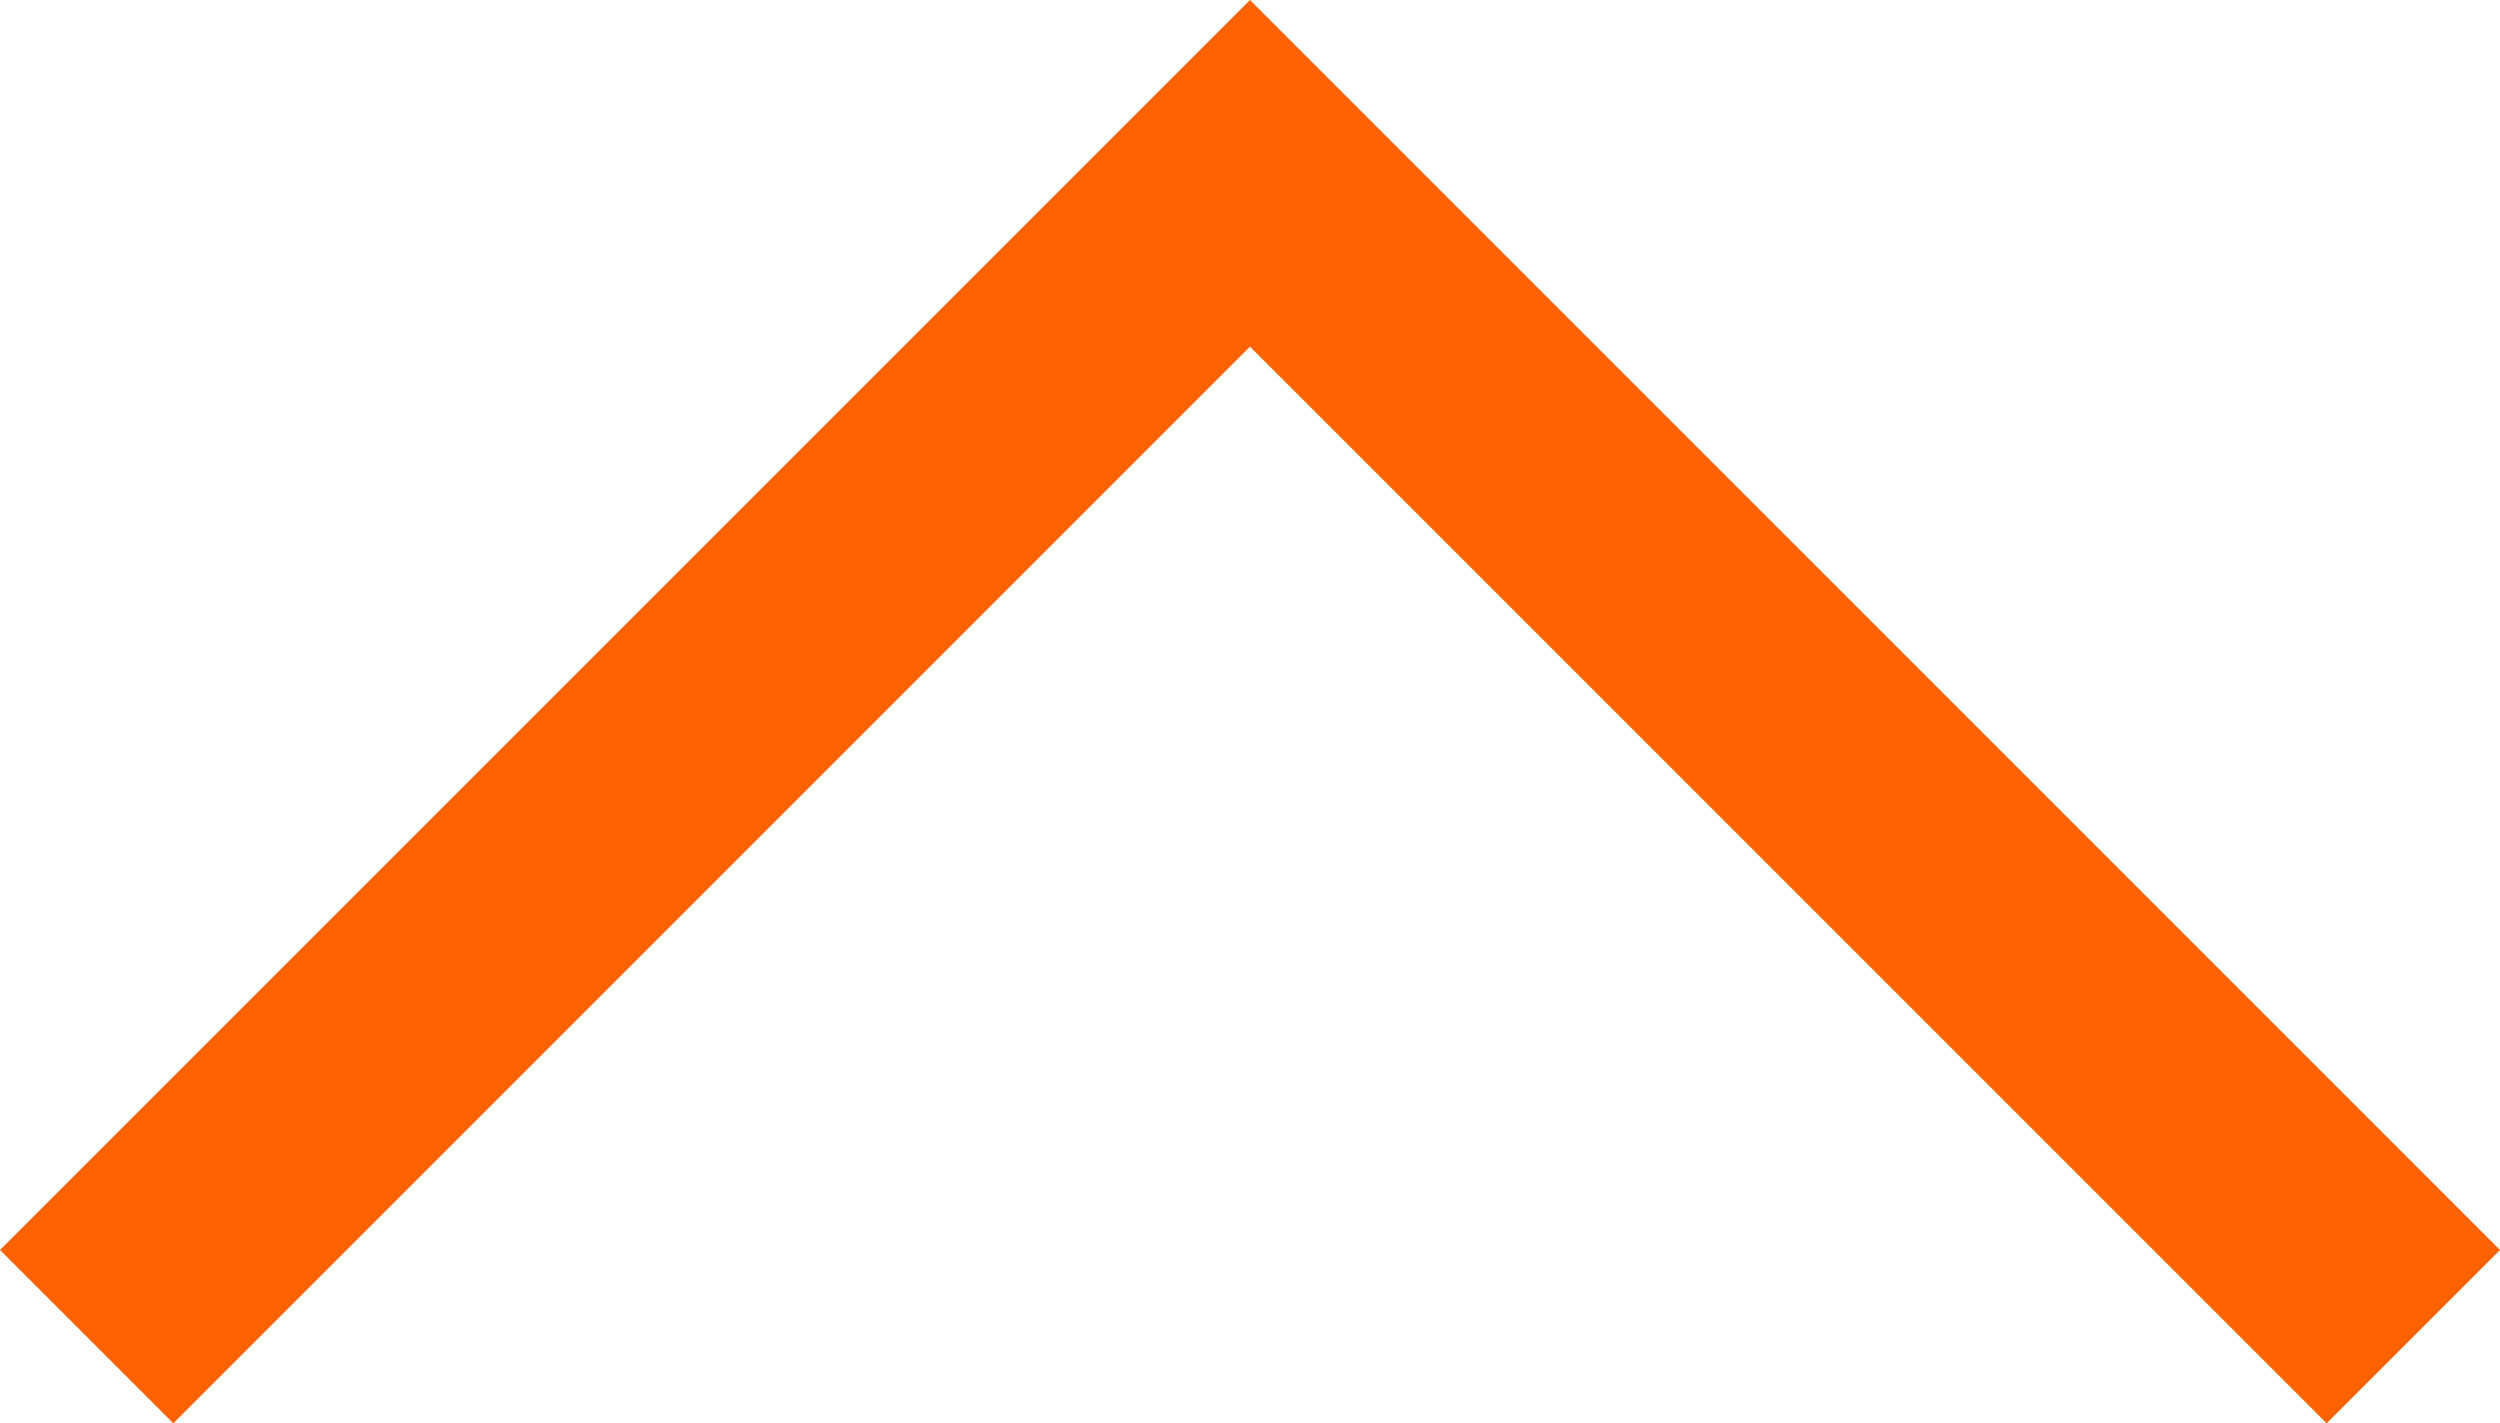
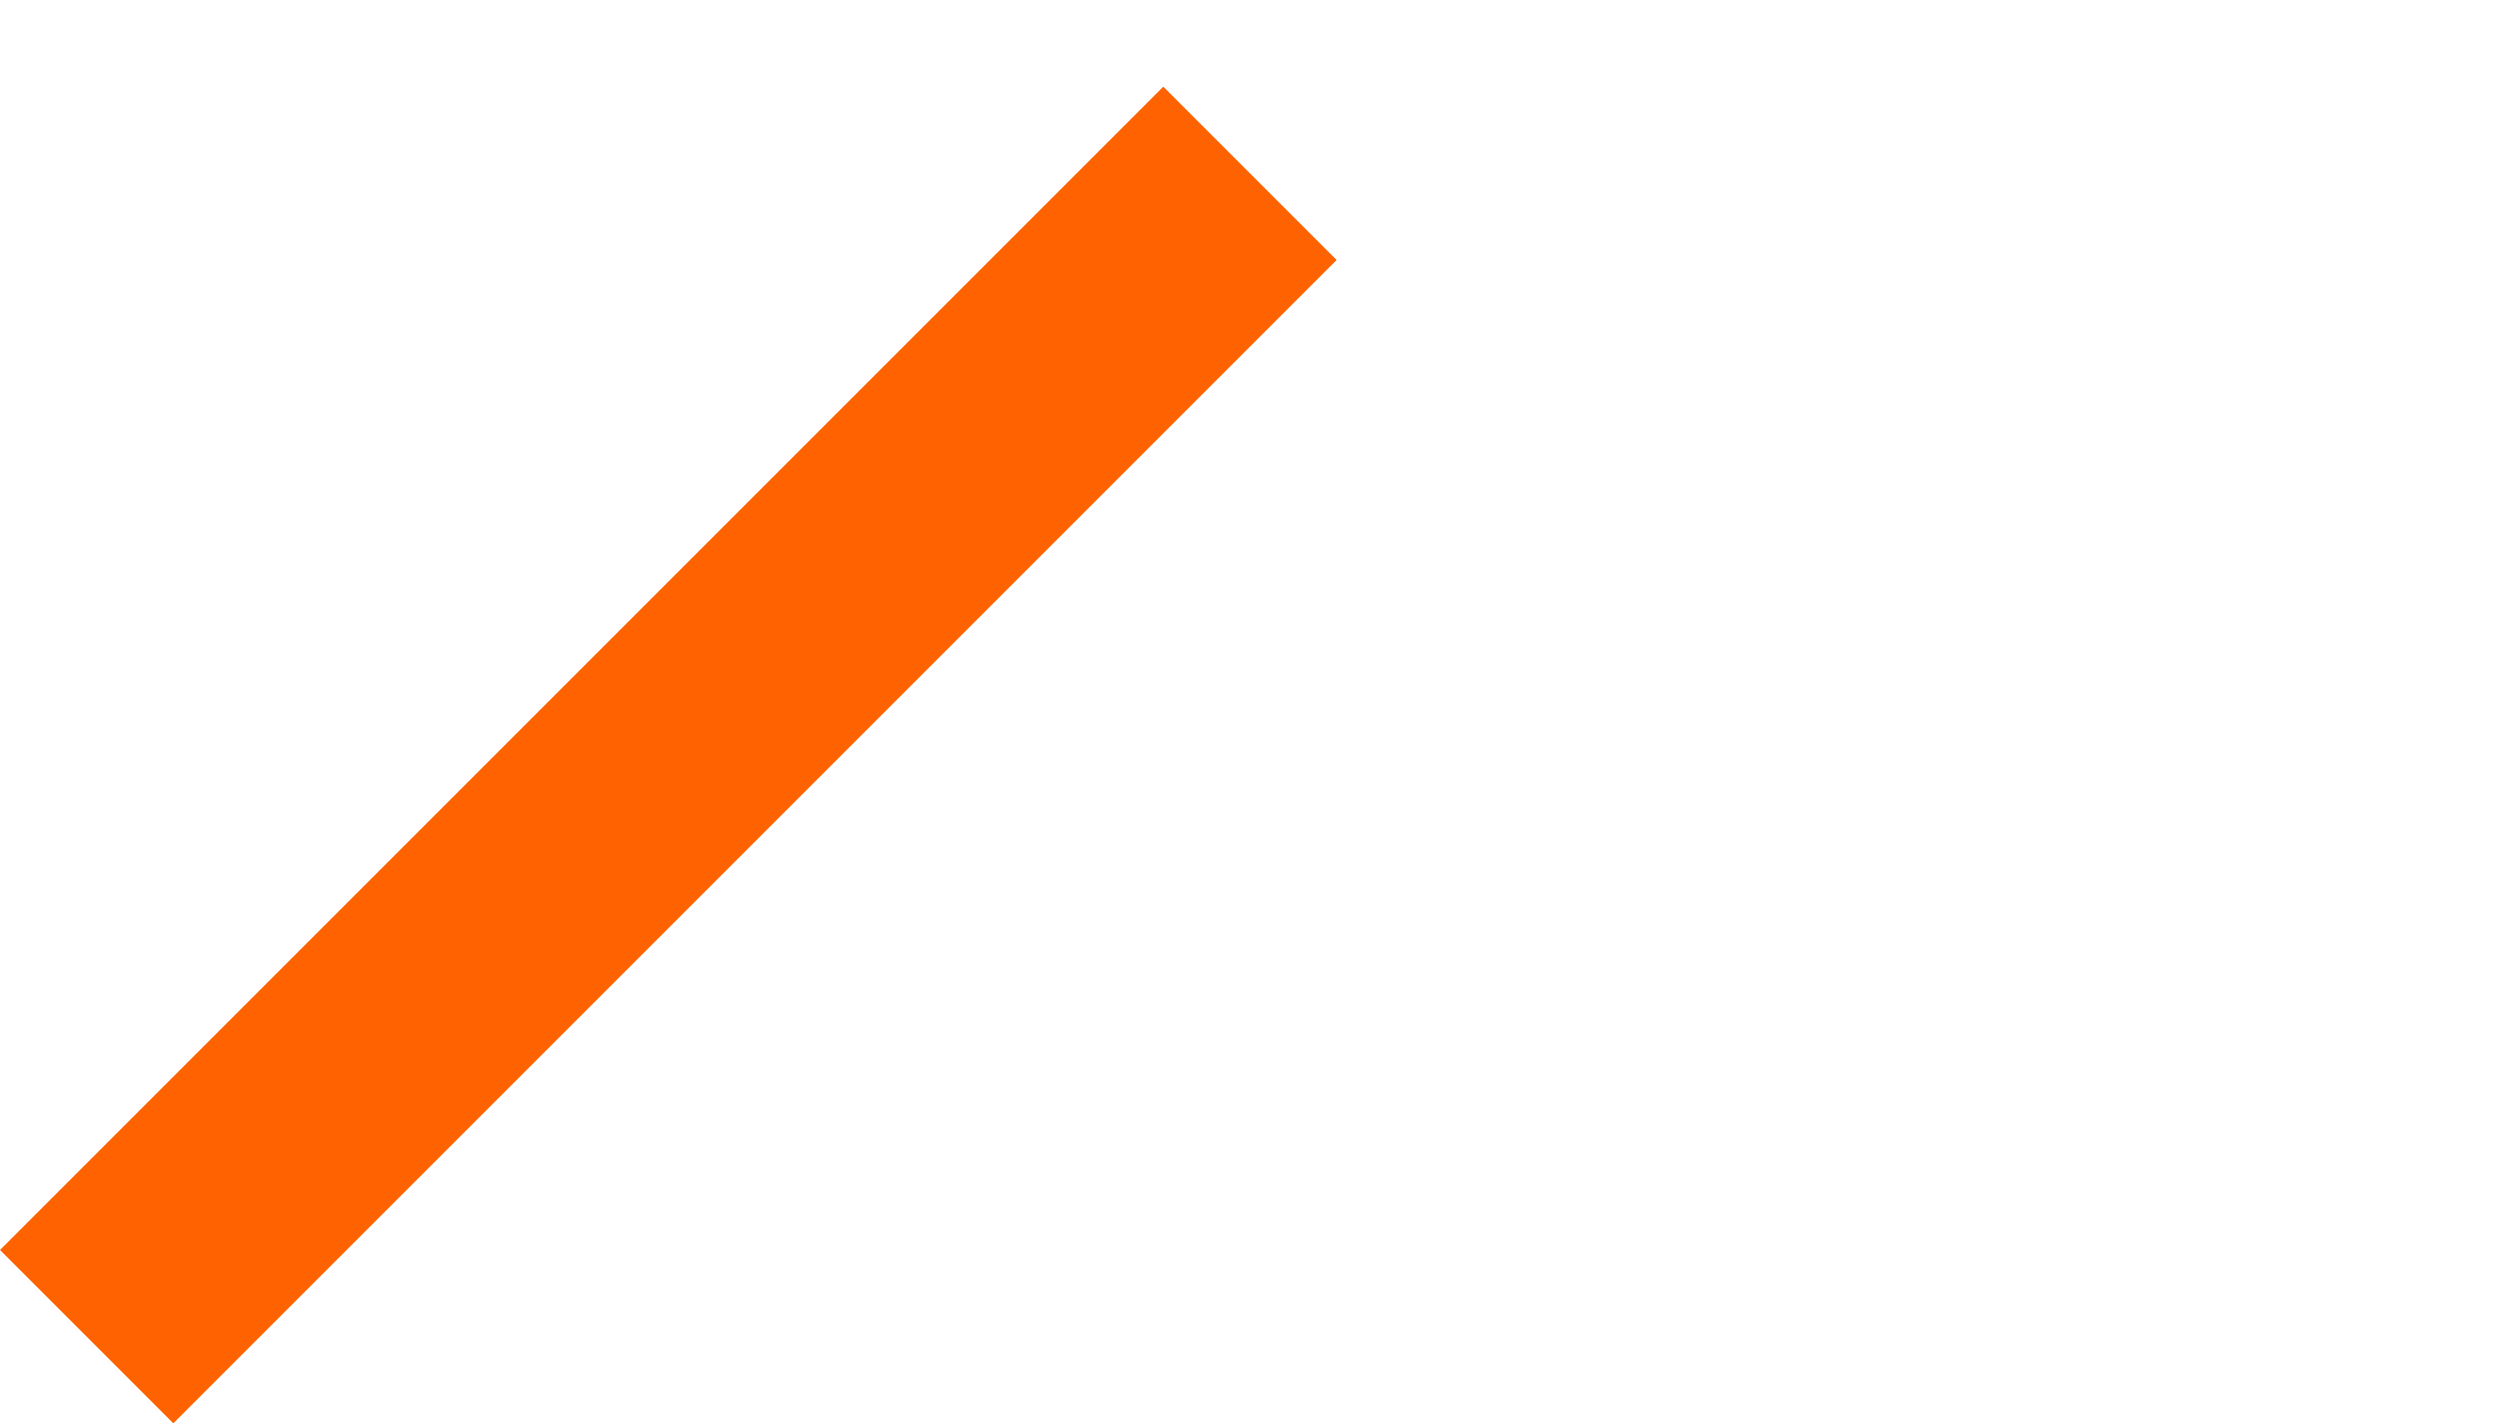
<svg xmlns="http://www.w3.org/2000/svg" width="81.596" height="46.455" viewBox="0 0 81.596 46.455">
  <g id="Komponente_11_8" data-name="Komponente 11 – 8" transform="translate(2.828 43.626) rotate(-90)">
-     <path id="Pfad_289" data-name="Pfad 289" d="M1756,1437.13l37.969,37.969L1756,1513.069" transform="translate(-1756 -1437.13)" fill="none" stroke="#ff6200" stroke-width="8" />
+     <path id="Pfad_289" data-name="Pfad 289" d="M1756,1437.13l37.969,37.969" transform="translate(-1756 -1437.13)" fill="none" stroke="#ff6200" stroke-width="8" />
  </g>
</svg>